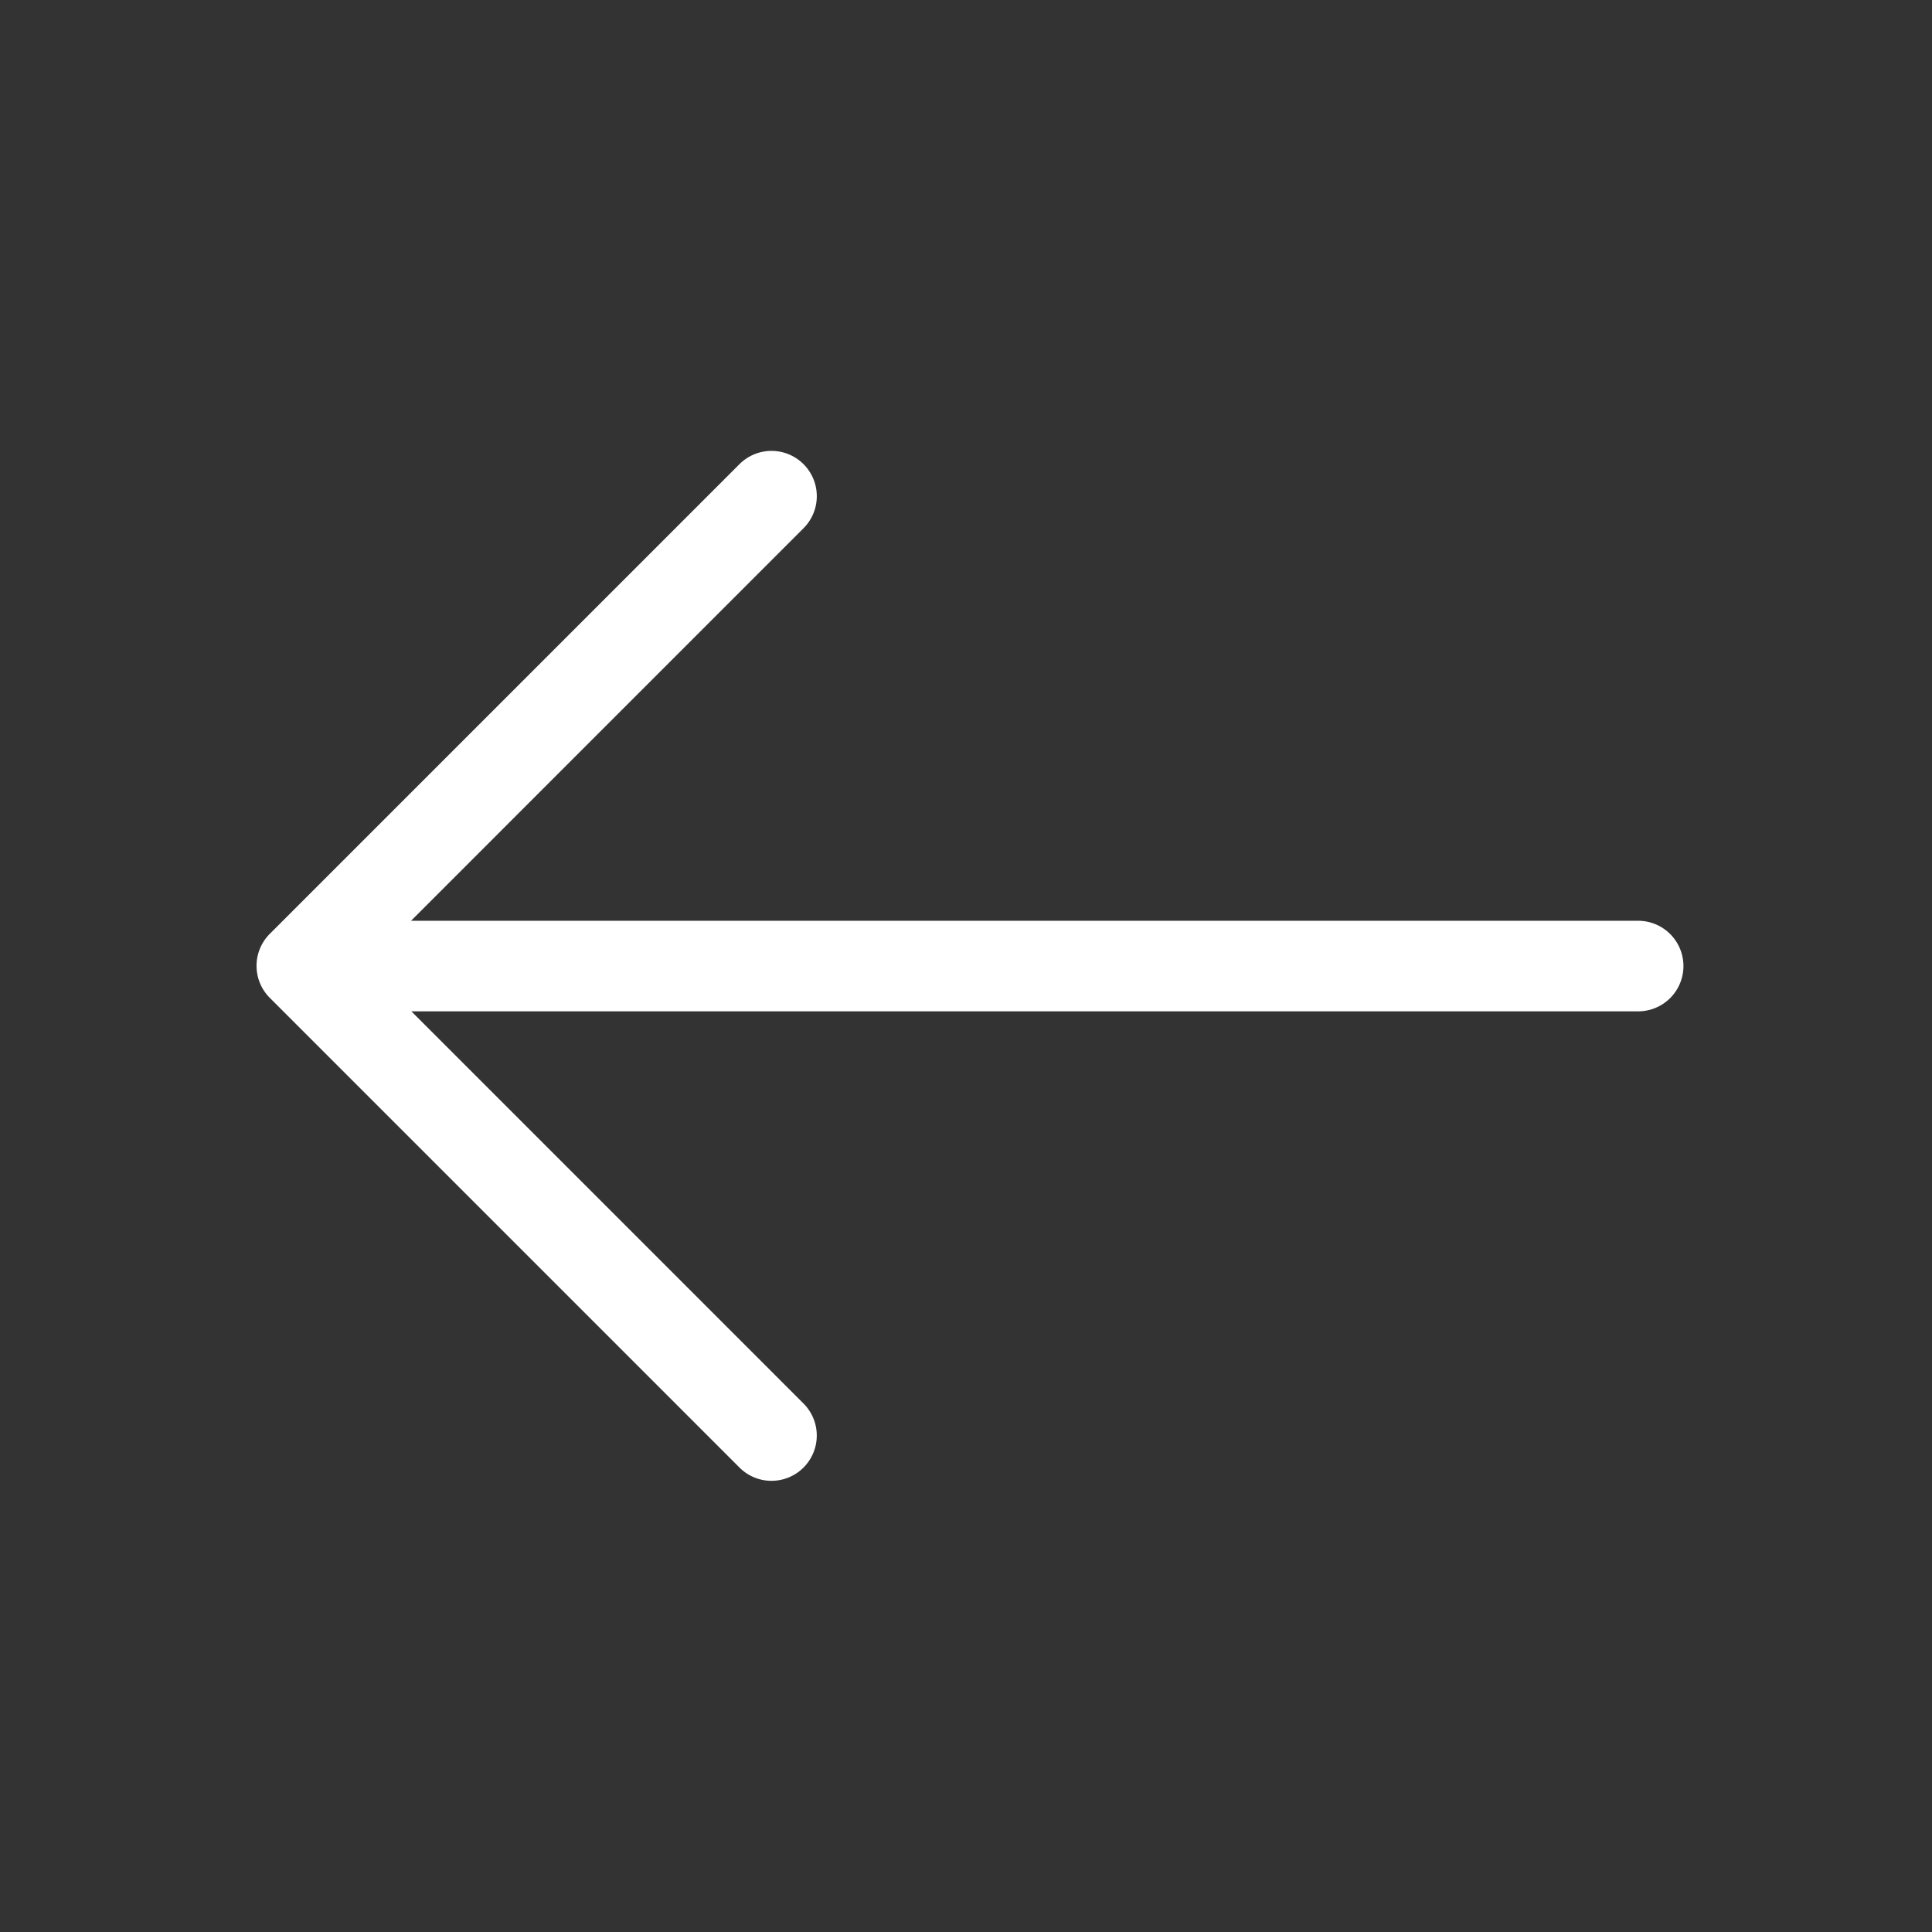
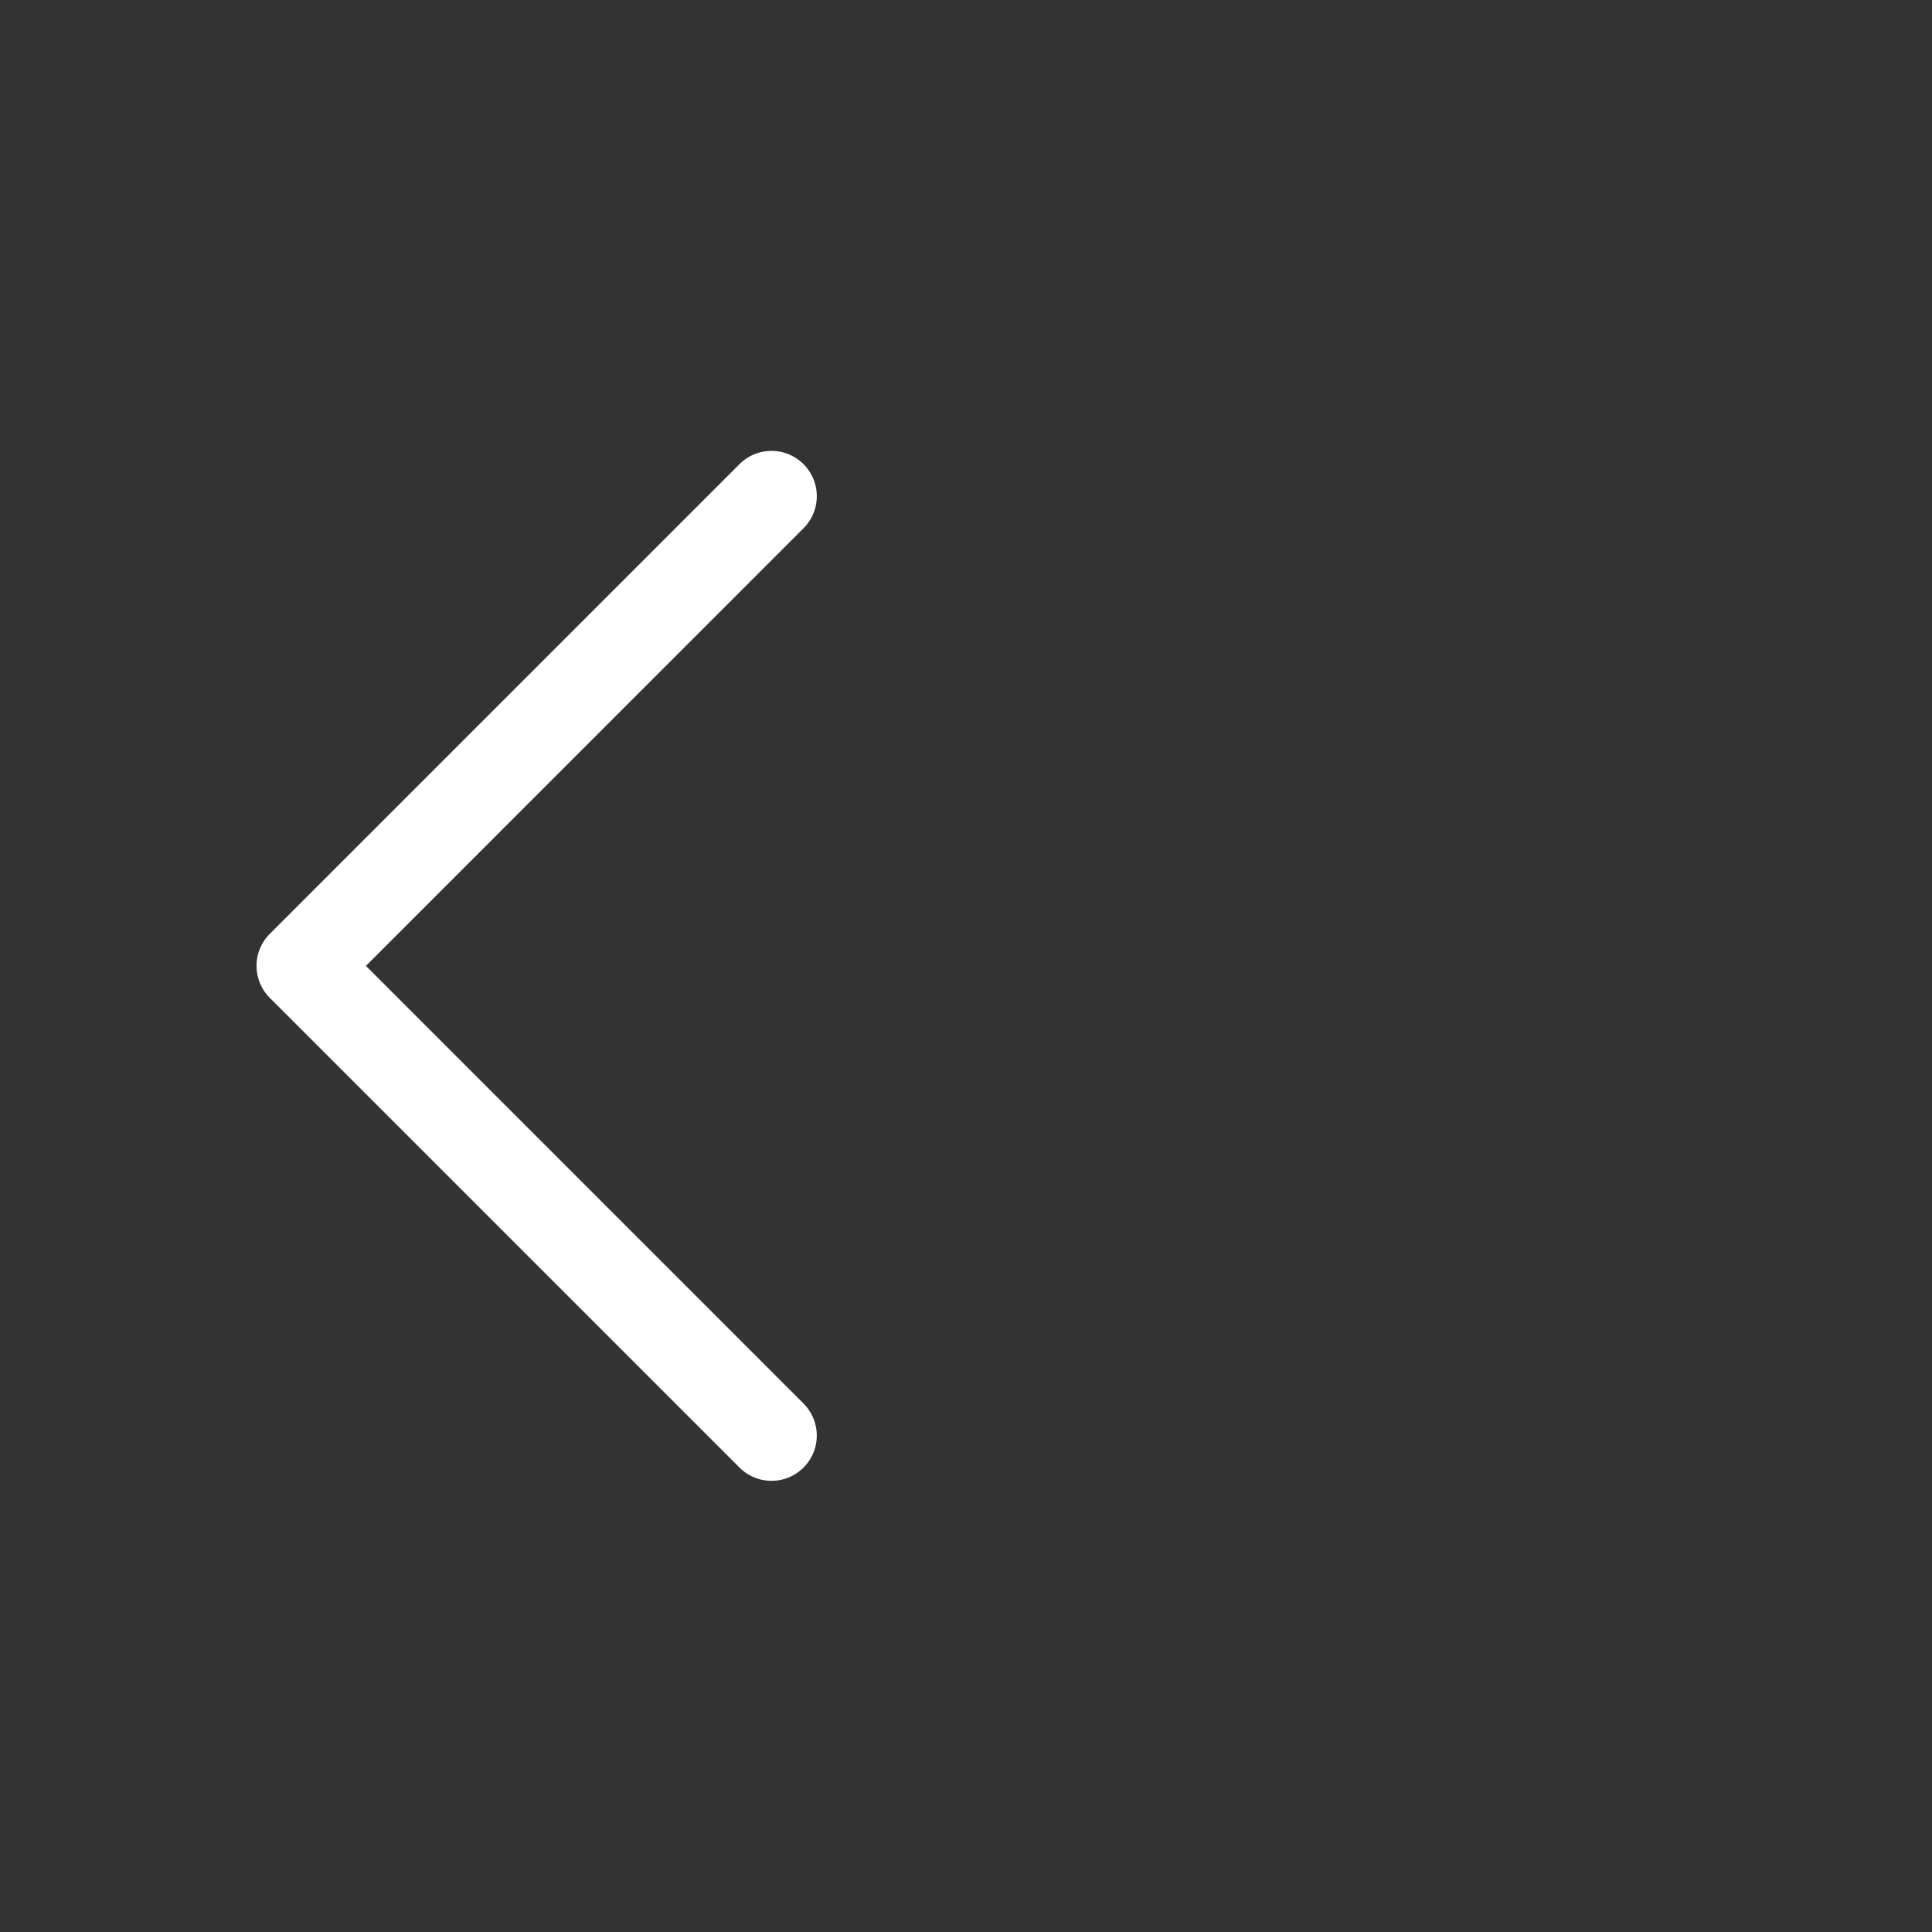
<svg xmlns="http://www.w3.org/2000/svg" id="Icon_-_Arrow_Left" data-name="Icon - Arrow Left" width="32" height="32" viewBox="0 0 32 32">
  <rect x="0" y="0" width="32" height="32" fill="#333333" stroke="none" />
  <rect id="Rectangle_68" data-name="Rectangle 68" width="32" height="32" fill="#fff" opacity="0" />
-   <path id="Path_38" data-name="Path 38" d="M22.376,1.125h-22a.75.75,0,1,1,0-1.5h22a.75.75,0,0,1,0,1.5Z" transform="translate(4.757 15.626)" fill="#fff" />
  <path id="Path_37" data-name="Path 37" d="M18.83,20.865a.748.748,0,0,1-.53-.22l-7.779-7.779a.75.75,0,0,1,0-1.061L18.3,4.026a.75.75,0,0,1,1.061,1.061l-7.248,7.249,7.248,7.249a.75.75,0,0,1-.53,1.28Z" transform="translate(-6.052 3.662)" fill="#fff" />
</svg>